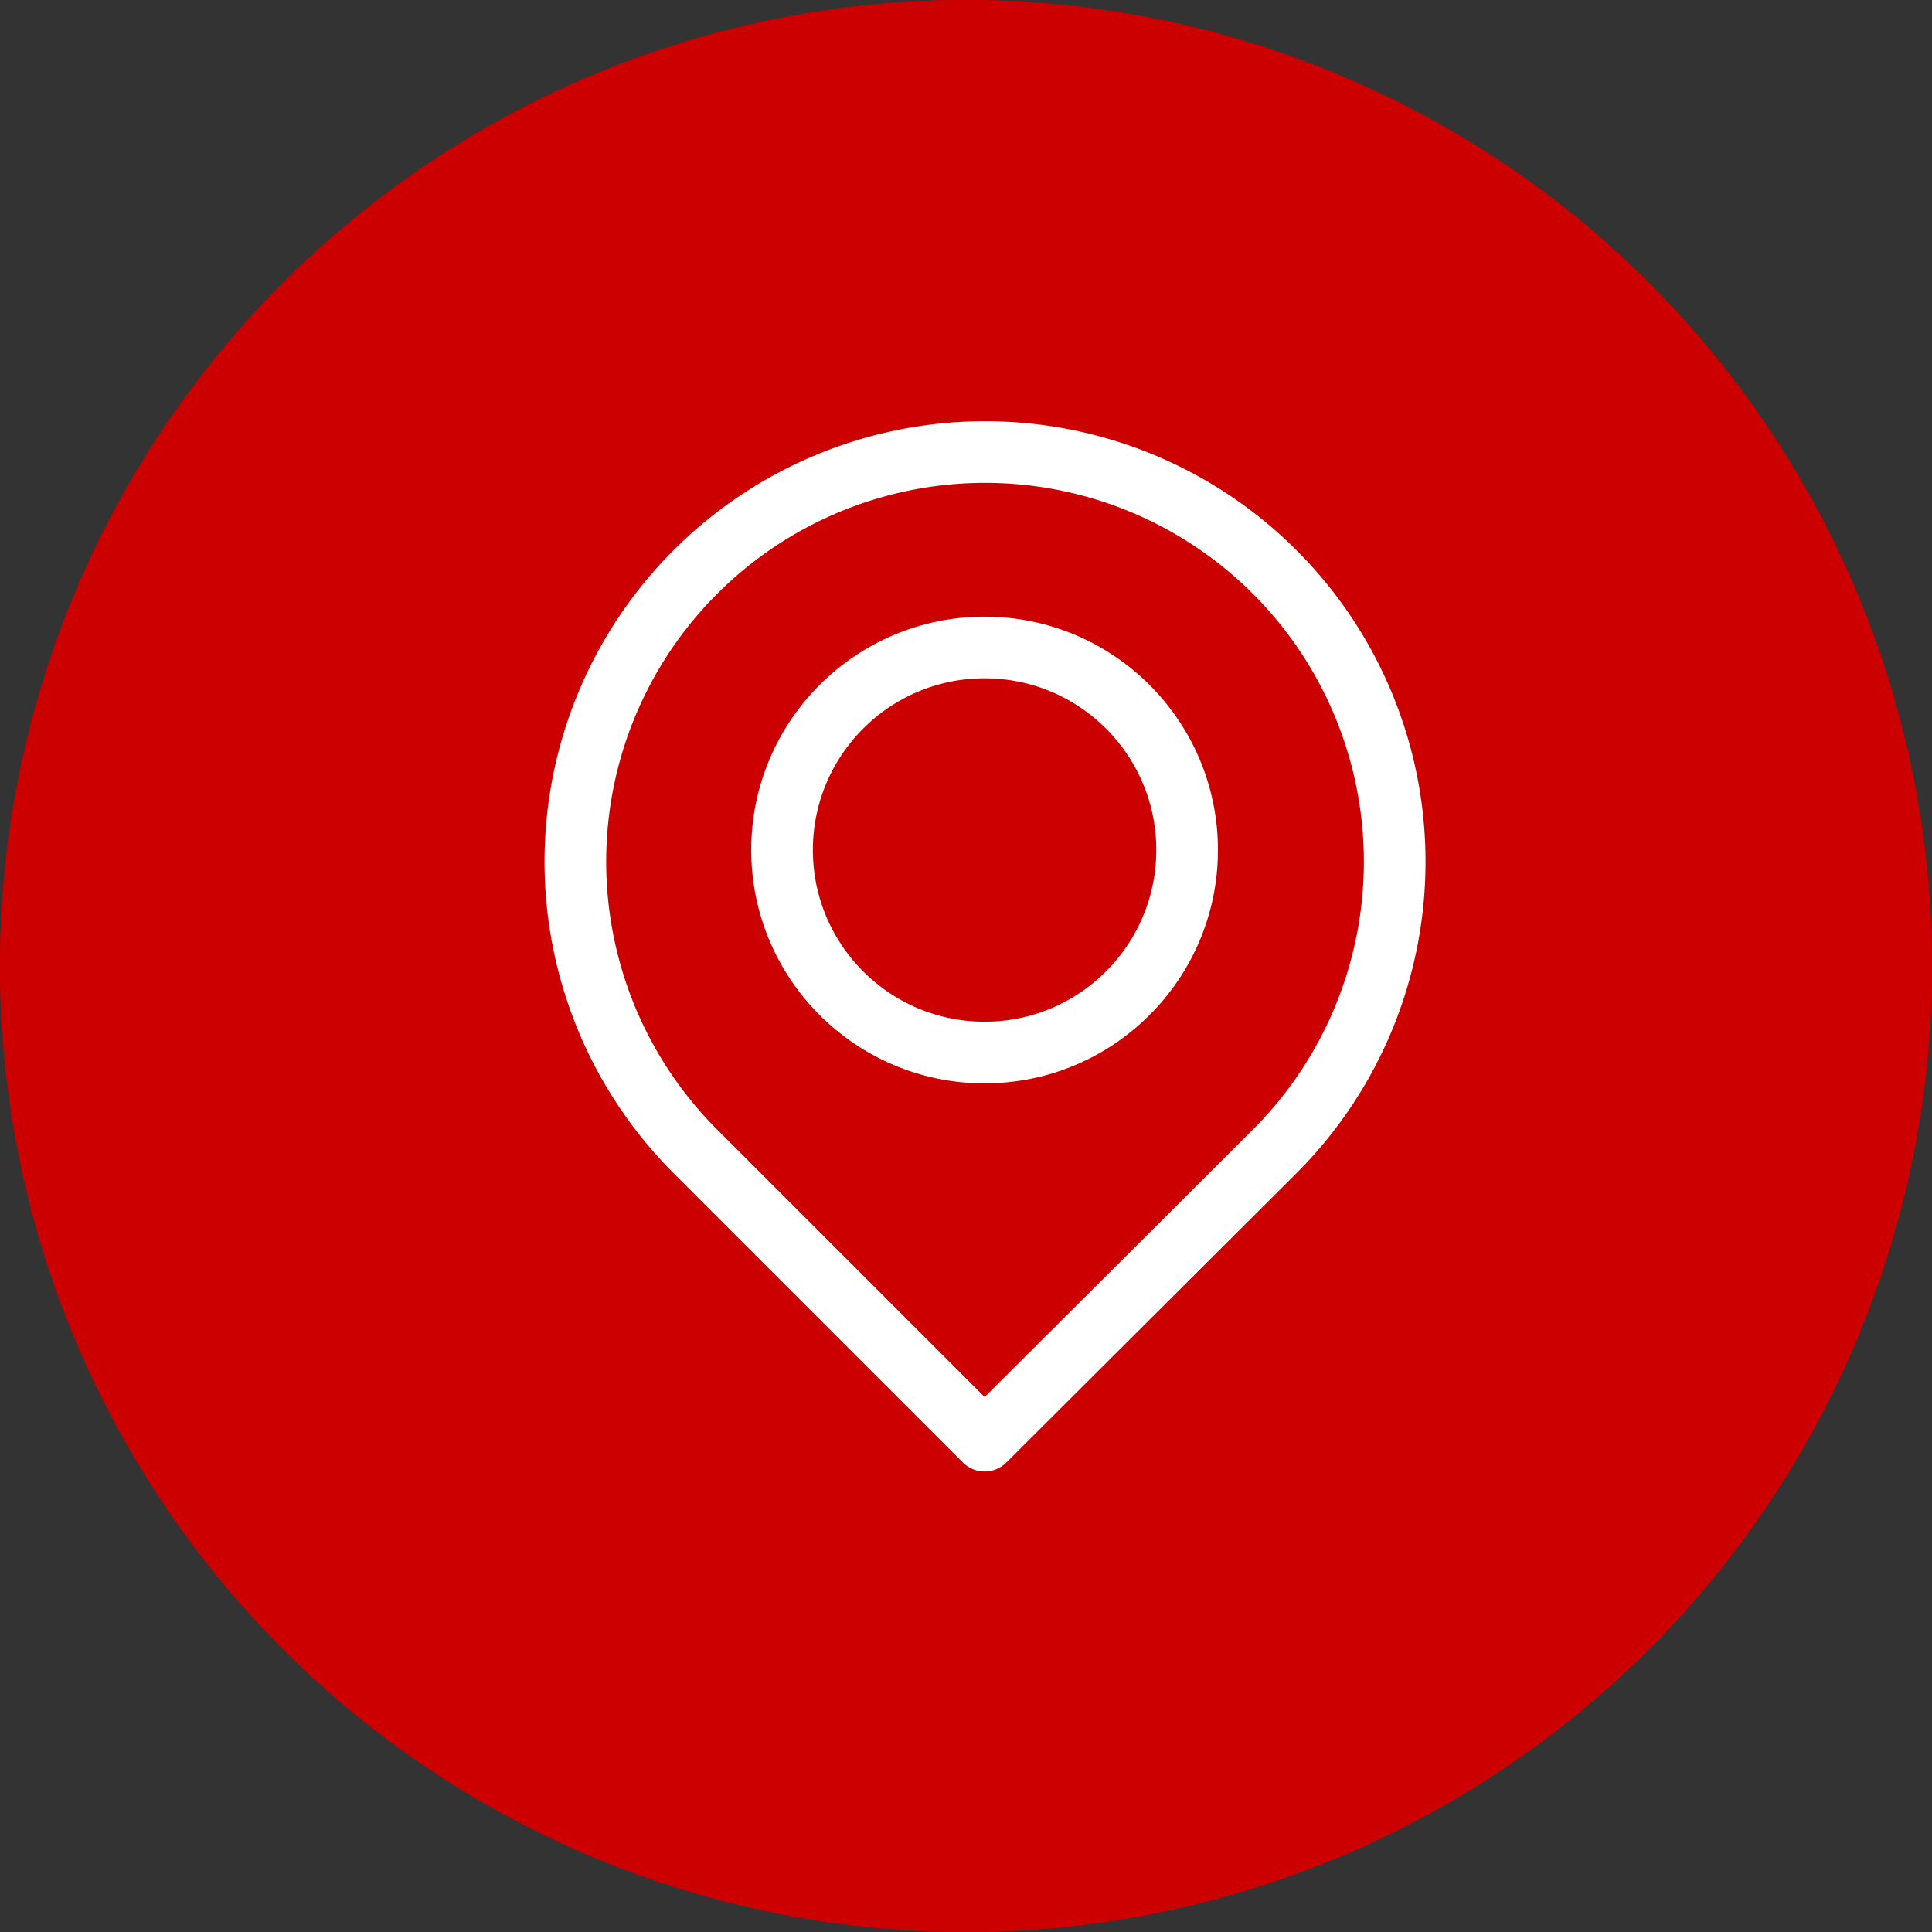
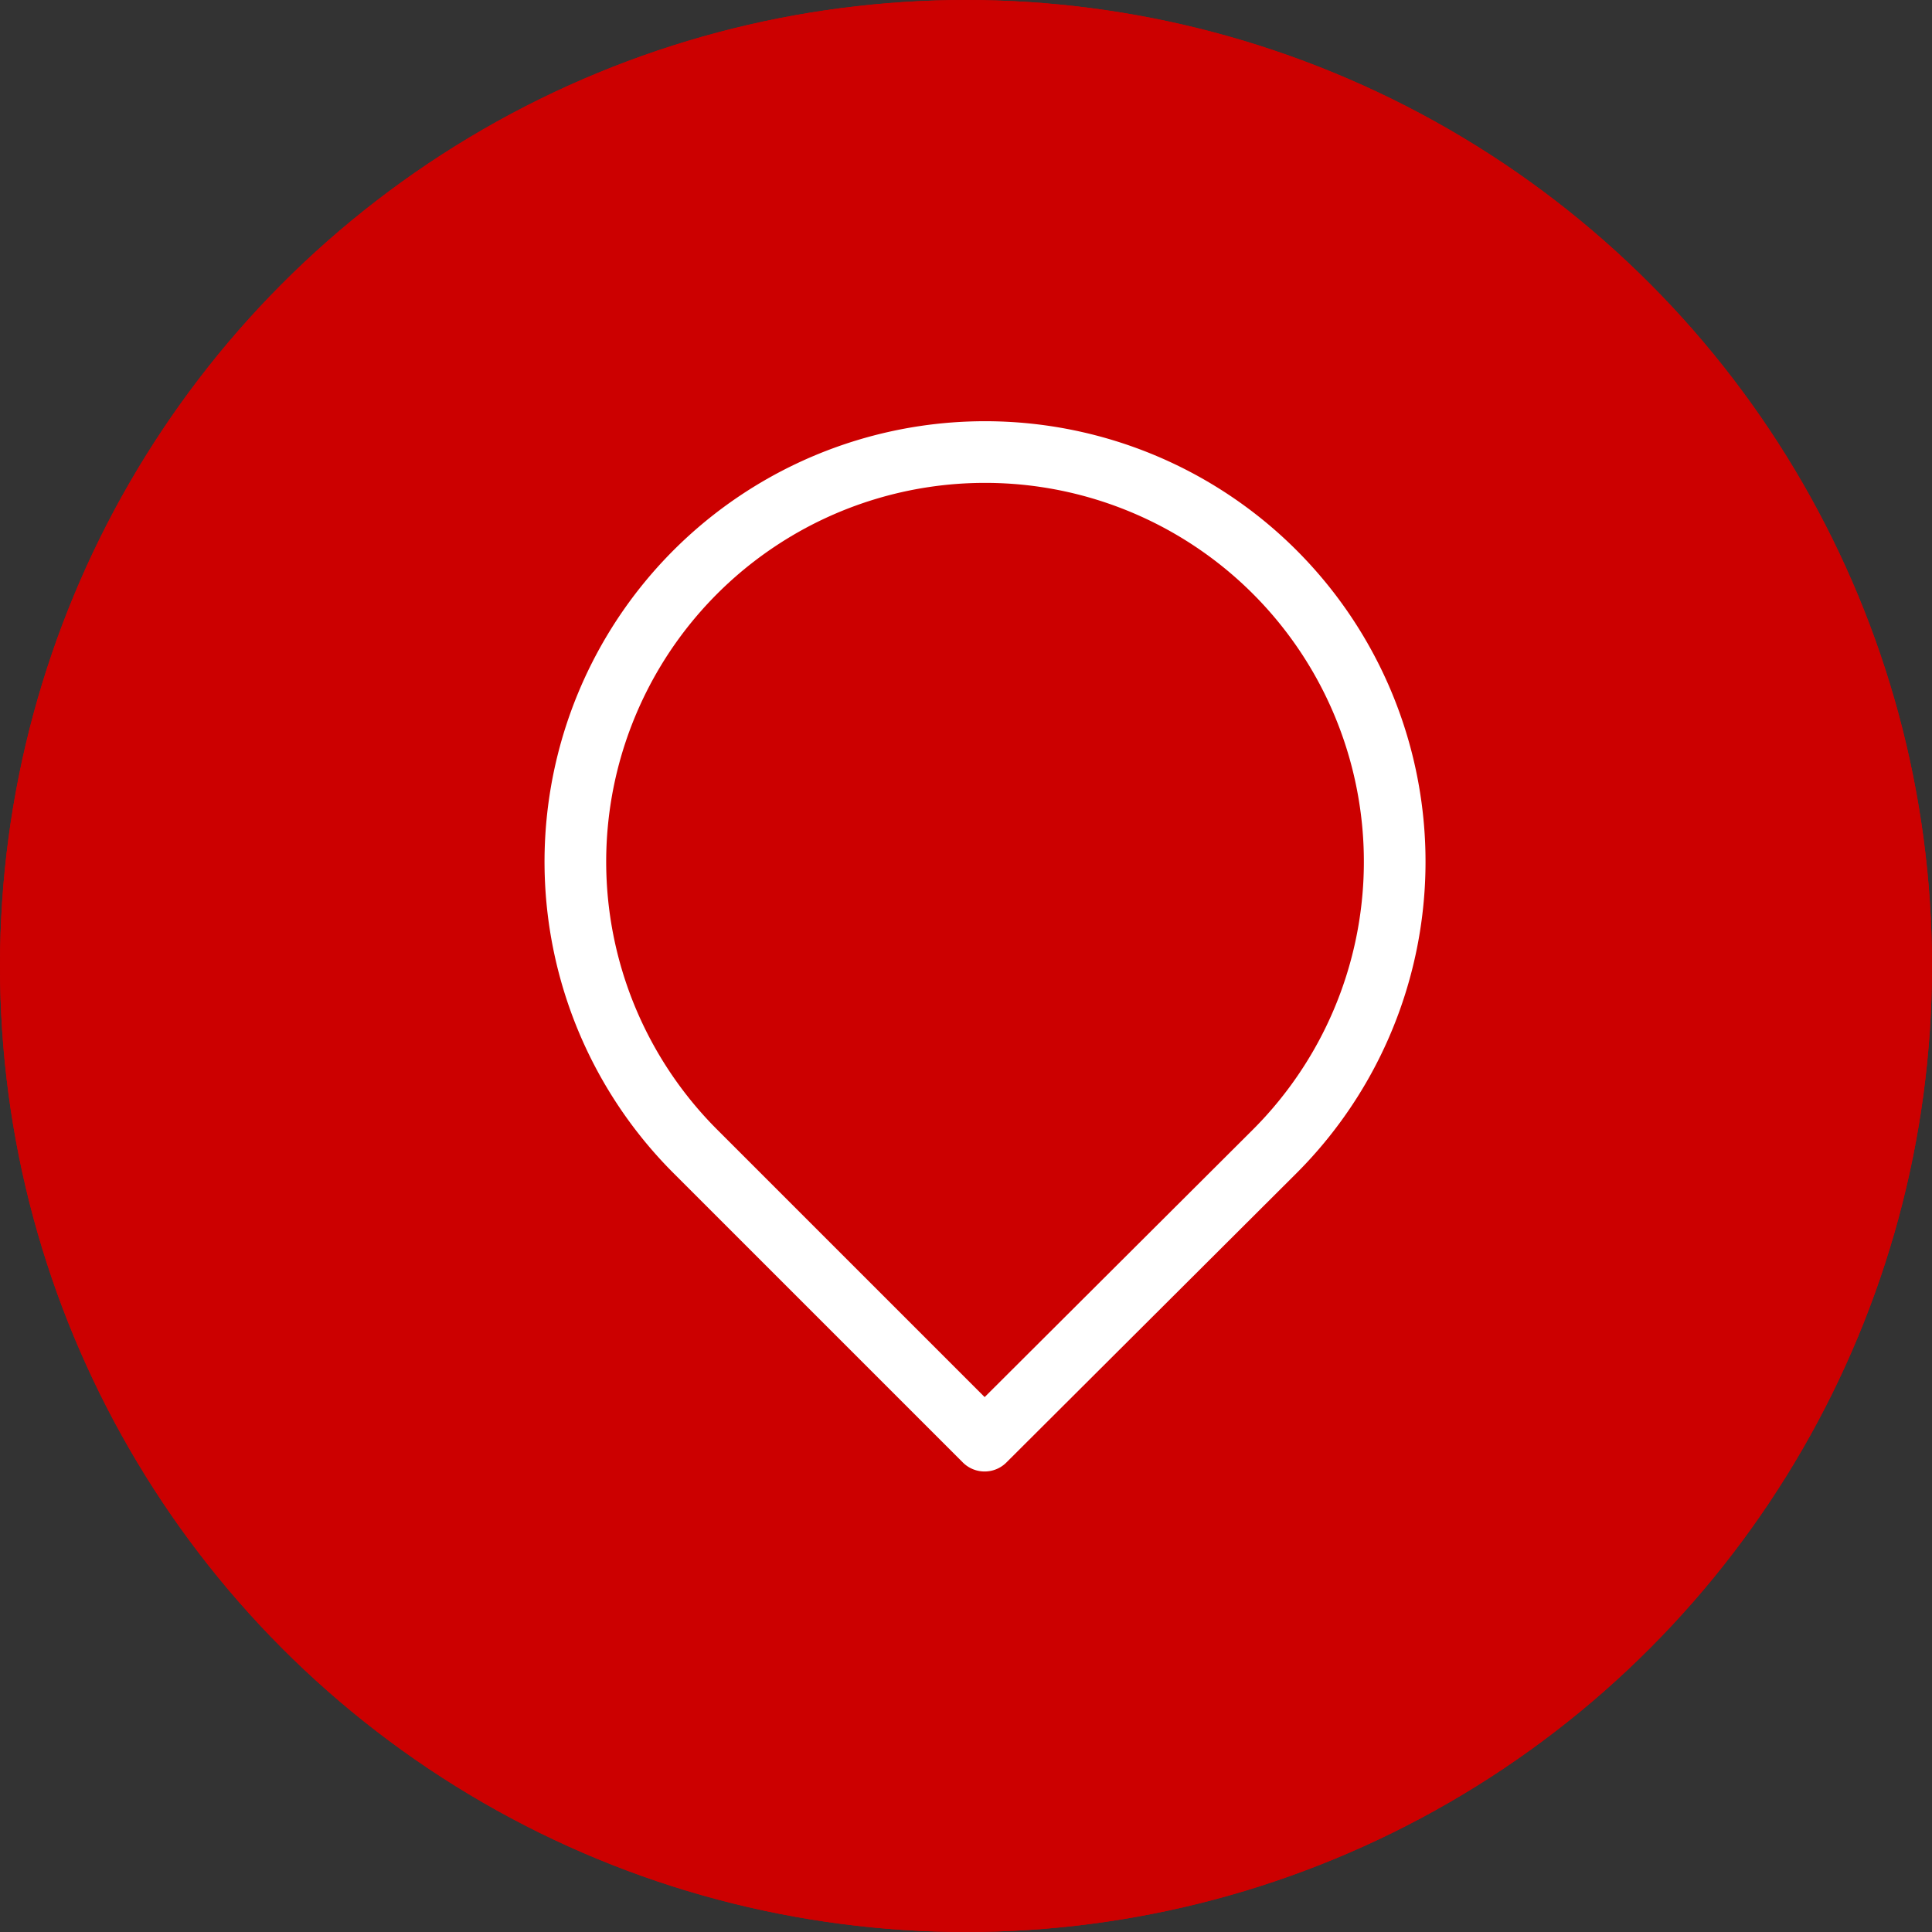
<svg xmlns="http://www.w3.org/2000/svg" width="47" height="47" viewBox="0 0 47 47">
  <rect x="0" y="0" width="47" height="47" fill="#333333" stroke="none" />
  <defs>
    <style>.a{fill:#c00;stroke:#c00;stroke-width:2px;}.b,.d{fill:none;}.b{stroke:#fff;stroke-linecap:round;stroke-linejoin:round;stroke-miterlimit:10;stroke-width:1.5px;}.c{stroke:none;}</style>
  </defs>
  <g transform="translate(-140 -1473)">
    <g transform="translate(140 1473)">
      <g class="a">
        <circle class="c" cx="23.5" cy="23.5" r="23.5" />
        <circle class="d" cx="23.5" cy="23.5" r="22.5" />
      </g>
    </g>
    <g transform="translate(154 1484)">
-       <path class="b" d="M17.01,17.01h0a9.966,9.966,0,1,0-14.094,0h0l7.037,7.037Z" transform="translate(0 0)" />
-       <ellipse class="b" cx="4.927" cy="4.927" rx="4.927" ry="4.927" transform="translate(5.025 4.751)" />
+       <path class="b" d="M17.01,17.01a9.966,9.966,0,1,0-14.094,0h0l7.037,7.037Z" transform="translate(0 0)" />
    </g>
  </g>
</svg>